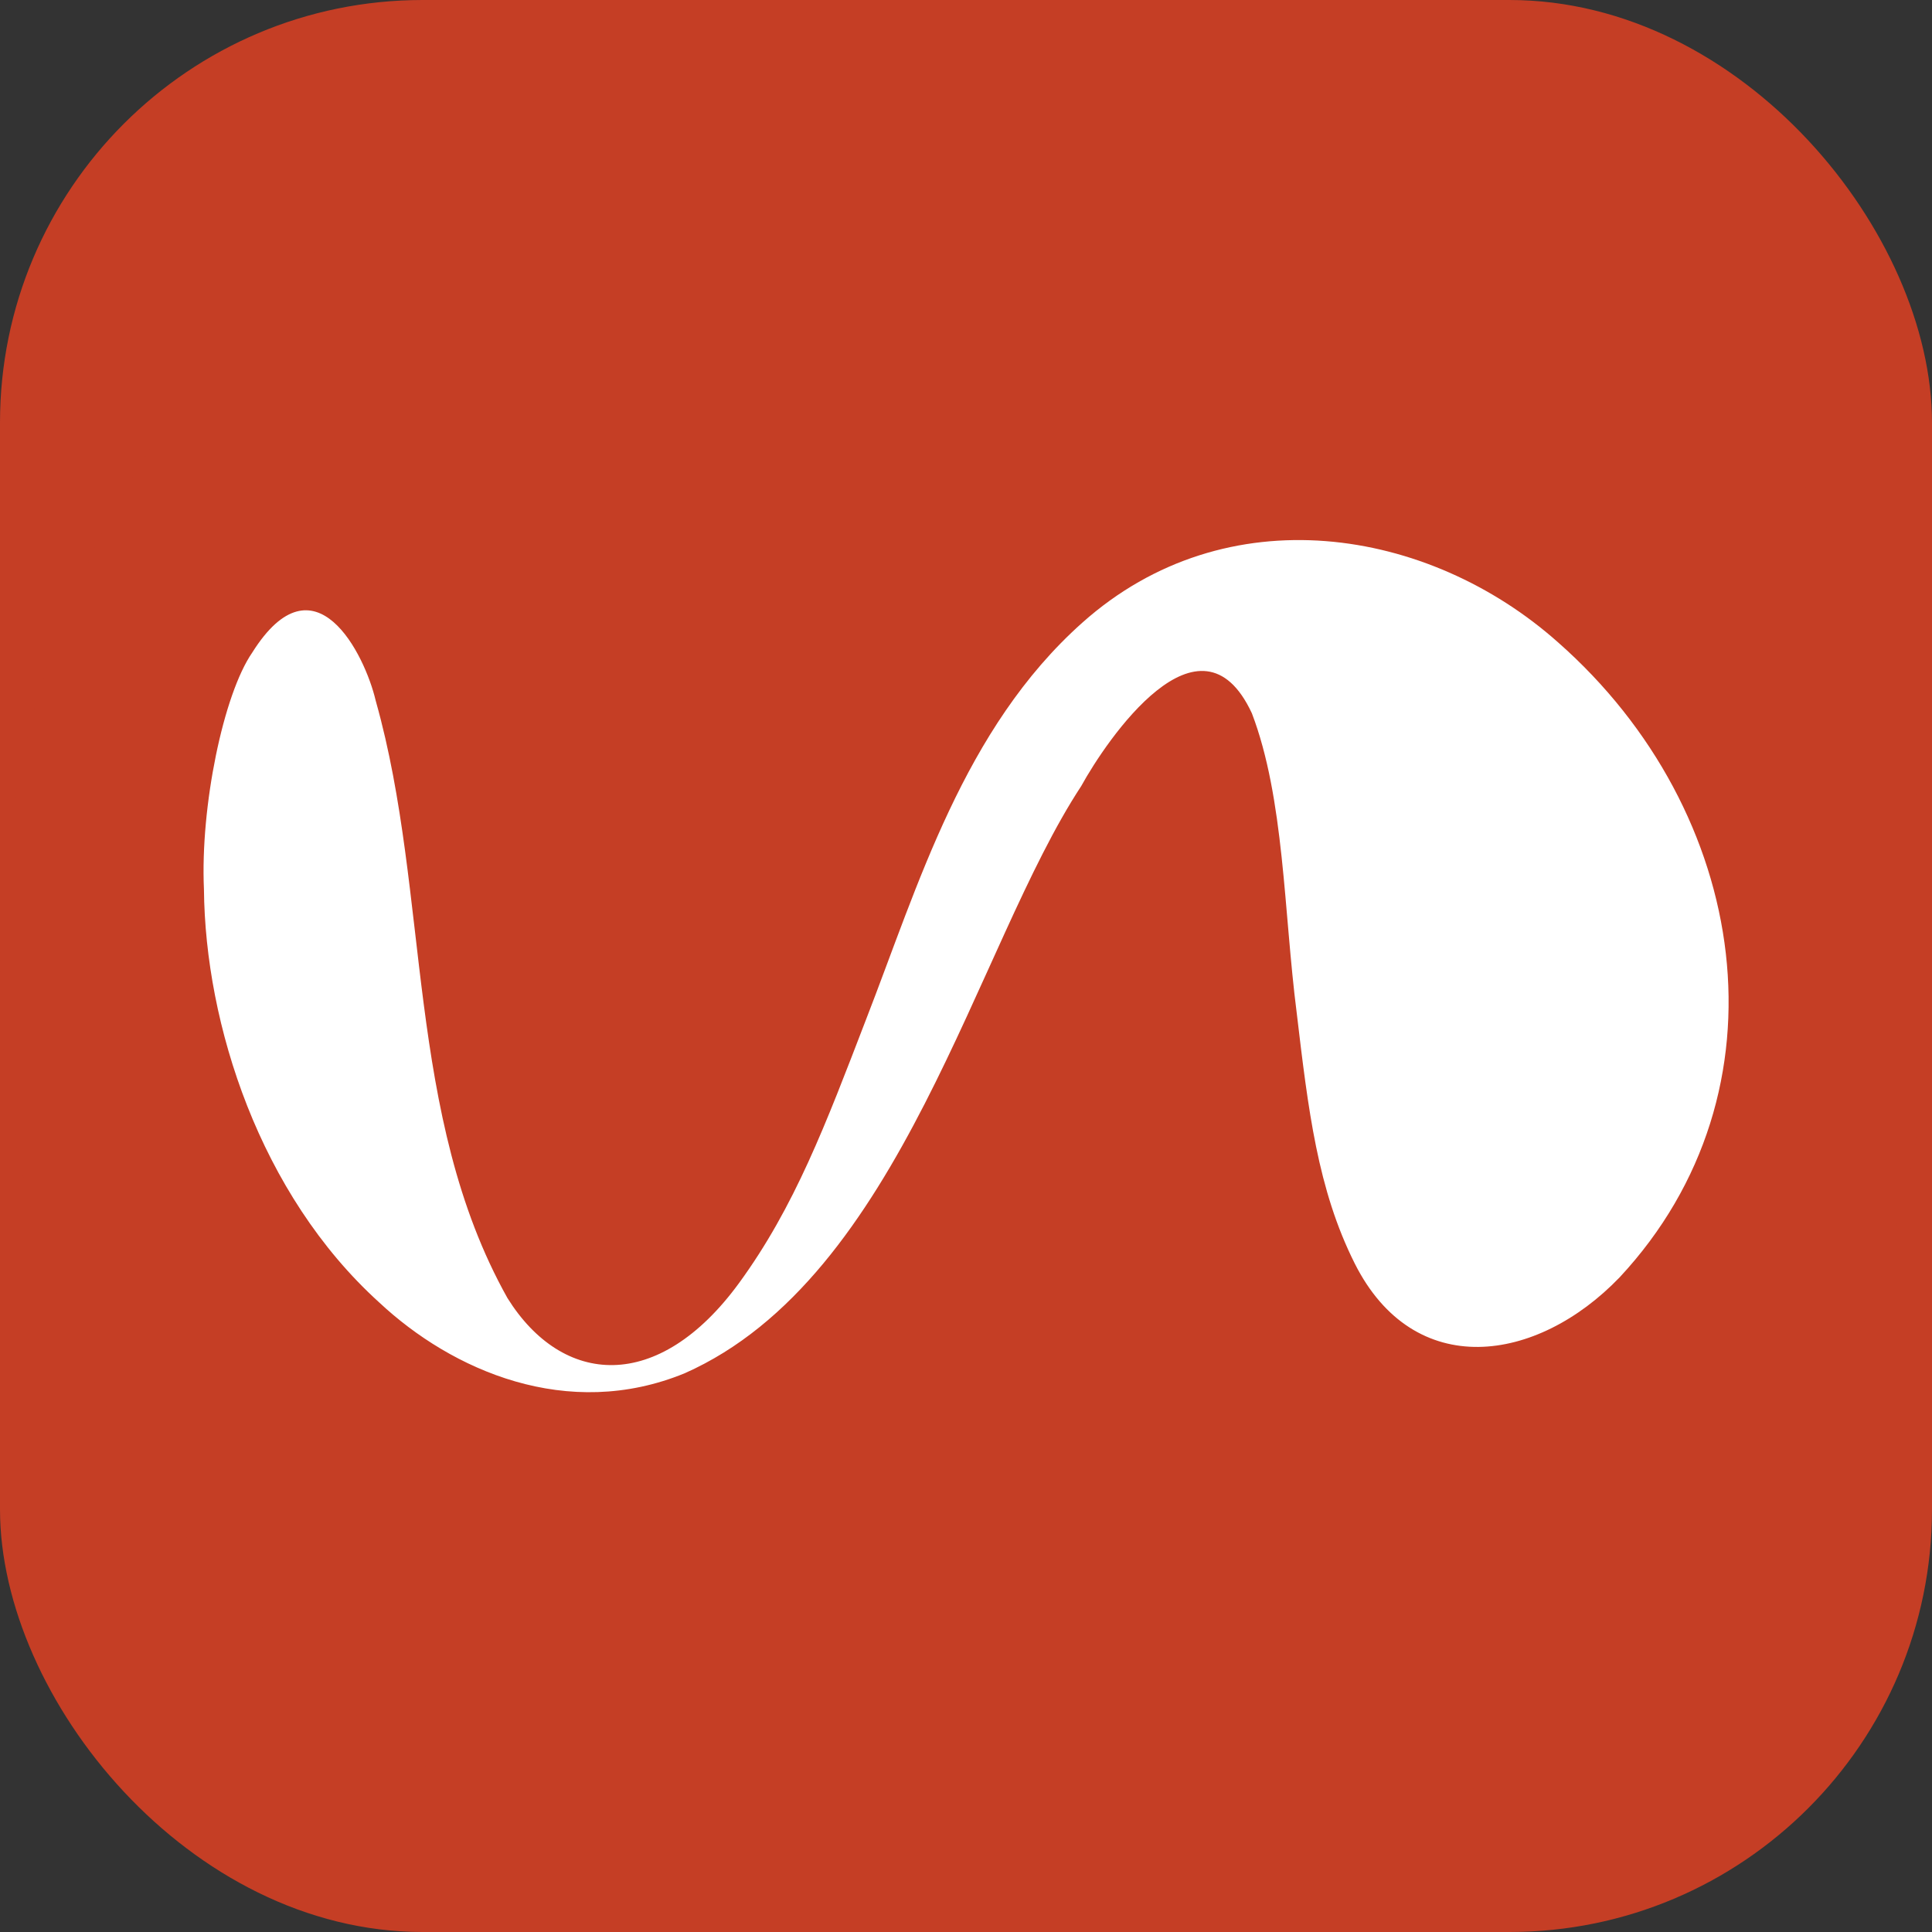
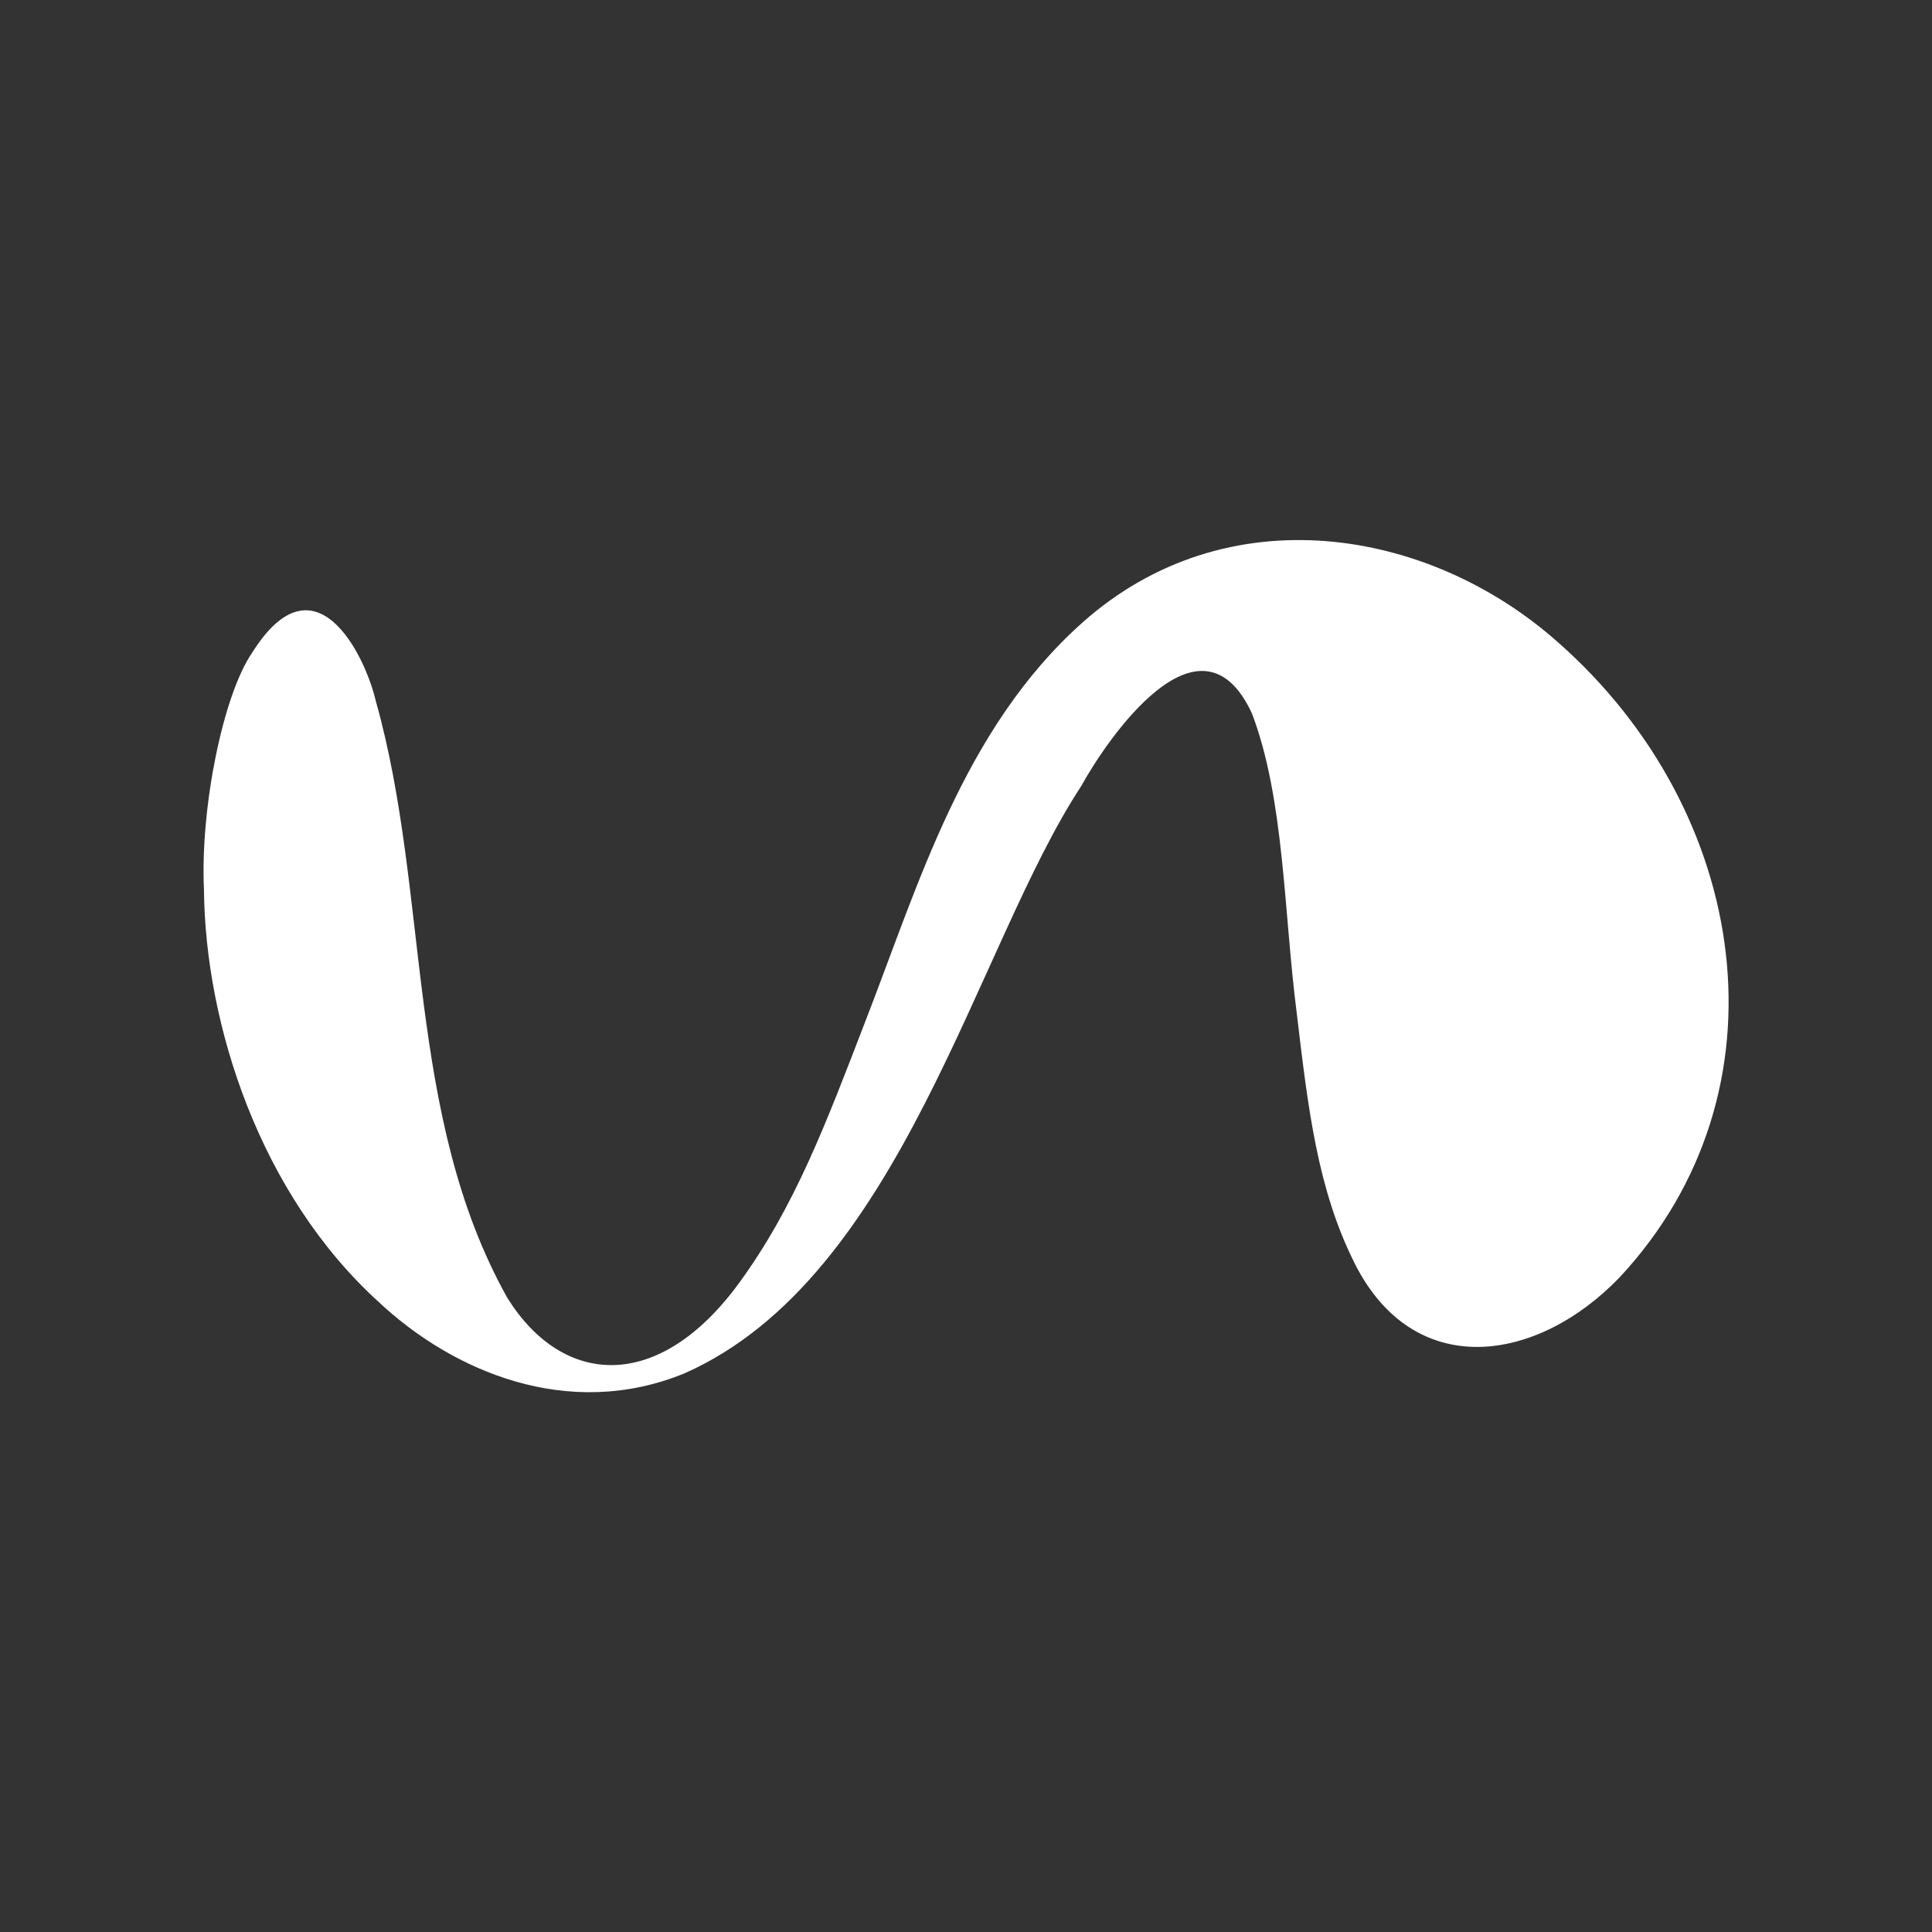
<svg xmlns="http://www.w3.org/2000/svg" width="32" height="32" viewBox="0 0 32 32" fill="none">
  <rect x="0" y="0" width="32" height="32" fill="#333333" stroke="none" />
-   <rect width="32" height="32" rx="7" fill="#C53E25" />
-   <path d="M16 32C24.837 32 32 24.837 32 16C32 7.163 24.837 0 16 0C7.163 0 0 7.163 0 16C0 24.837 7.163 32 16 32Z" fill="#C53E25" />
  <path d="M6.222 11.602C6.044 10.844 5.216 9.159 4.179 10.807C3.699 11.5 3.316 13.363 3.378 14.729C3.398 16.968 4.303 19.779 6.277 21.569C7.488 22.703 9.402 23.542 11.342 22.745C14.932 21.152 16.162 15.675 17.909 13.019C18.328 12.257 19.878 9.972 20.735 11.814C21.274 13.227 21.262 15.097 21.477 16.771C21.668 18.381 21.823 19.701 22.439 20.928C23.422 22.88 25.455 22.583 26.826 21.157C29.697 18.076 28.986 13.44 25.807 10.64C23.663 8.731 20.312 8.184 17.925 10.315C15.96 12.067 15.207 14.669 14.346 16.882C13.675 18.627 13.163 19.987 12.242 21.25C10.902 23.084 9.316 22.959 8.405 21.5C6.709 18.474 7.127 14.82 6.228 11.624L6.222 11.602Z" fill="white" />
</svg>